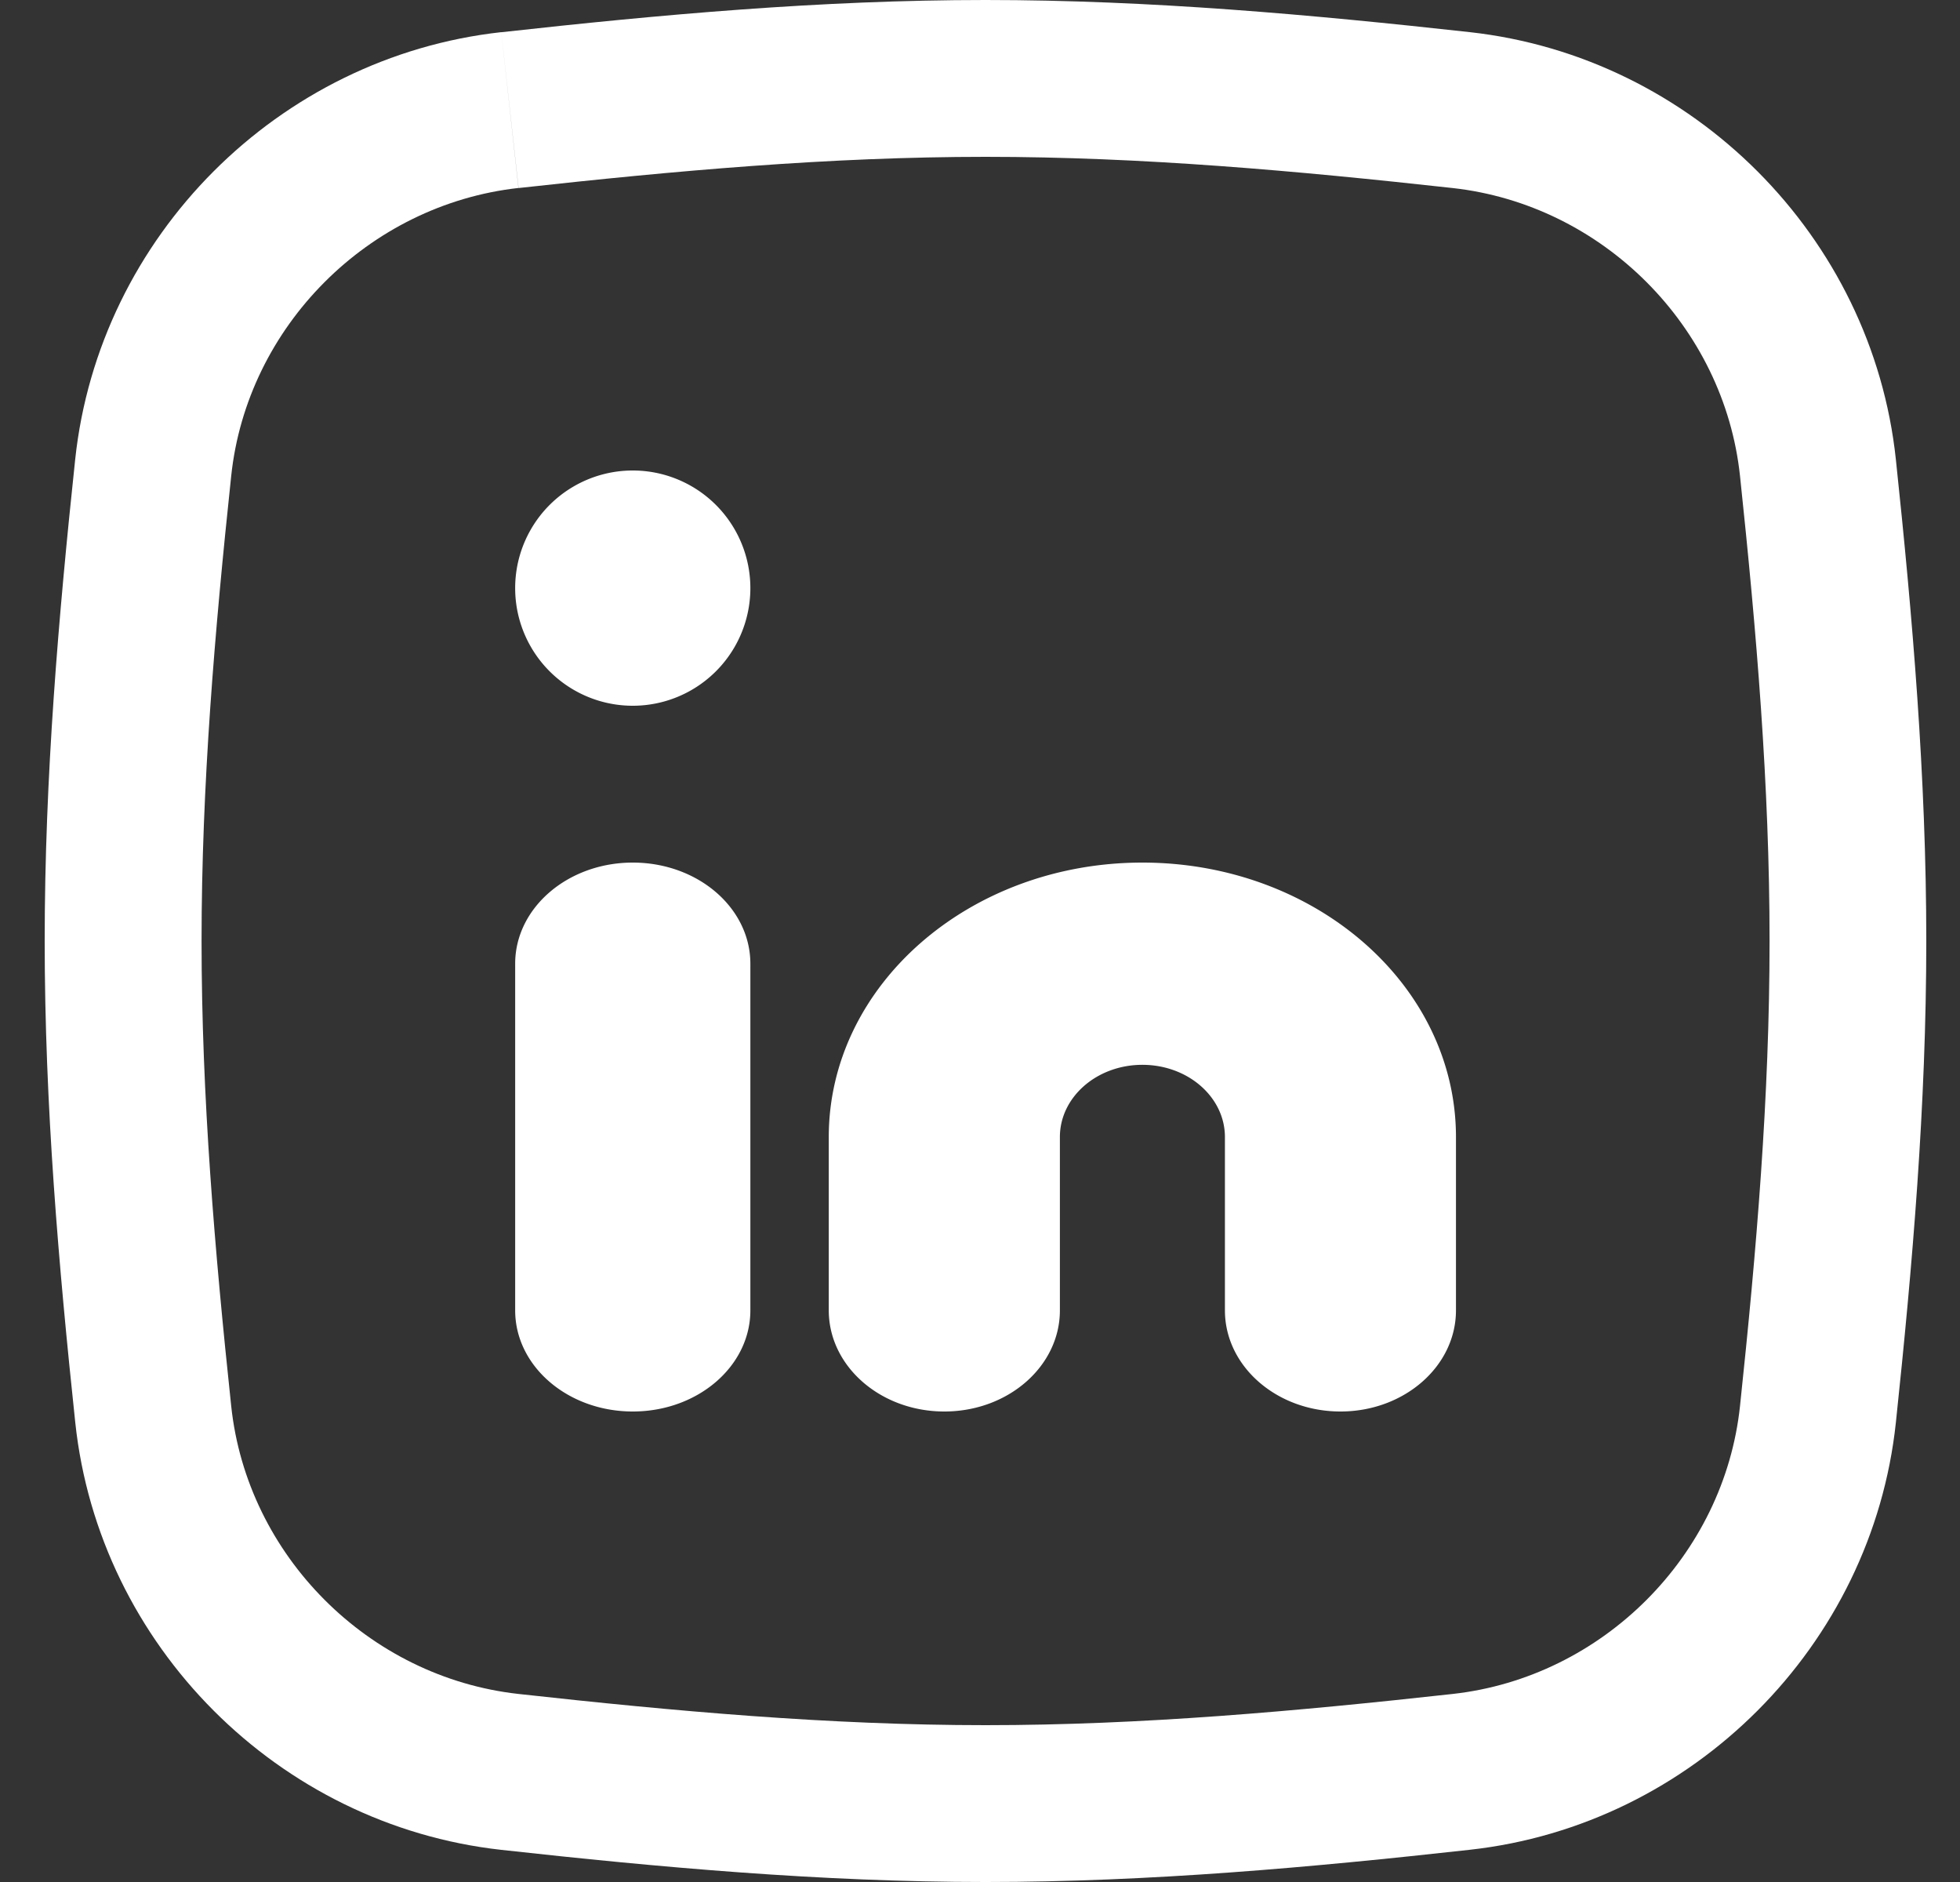
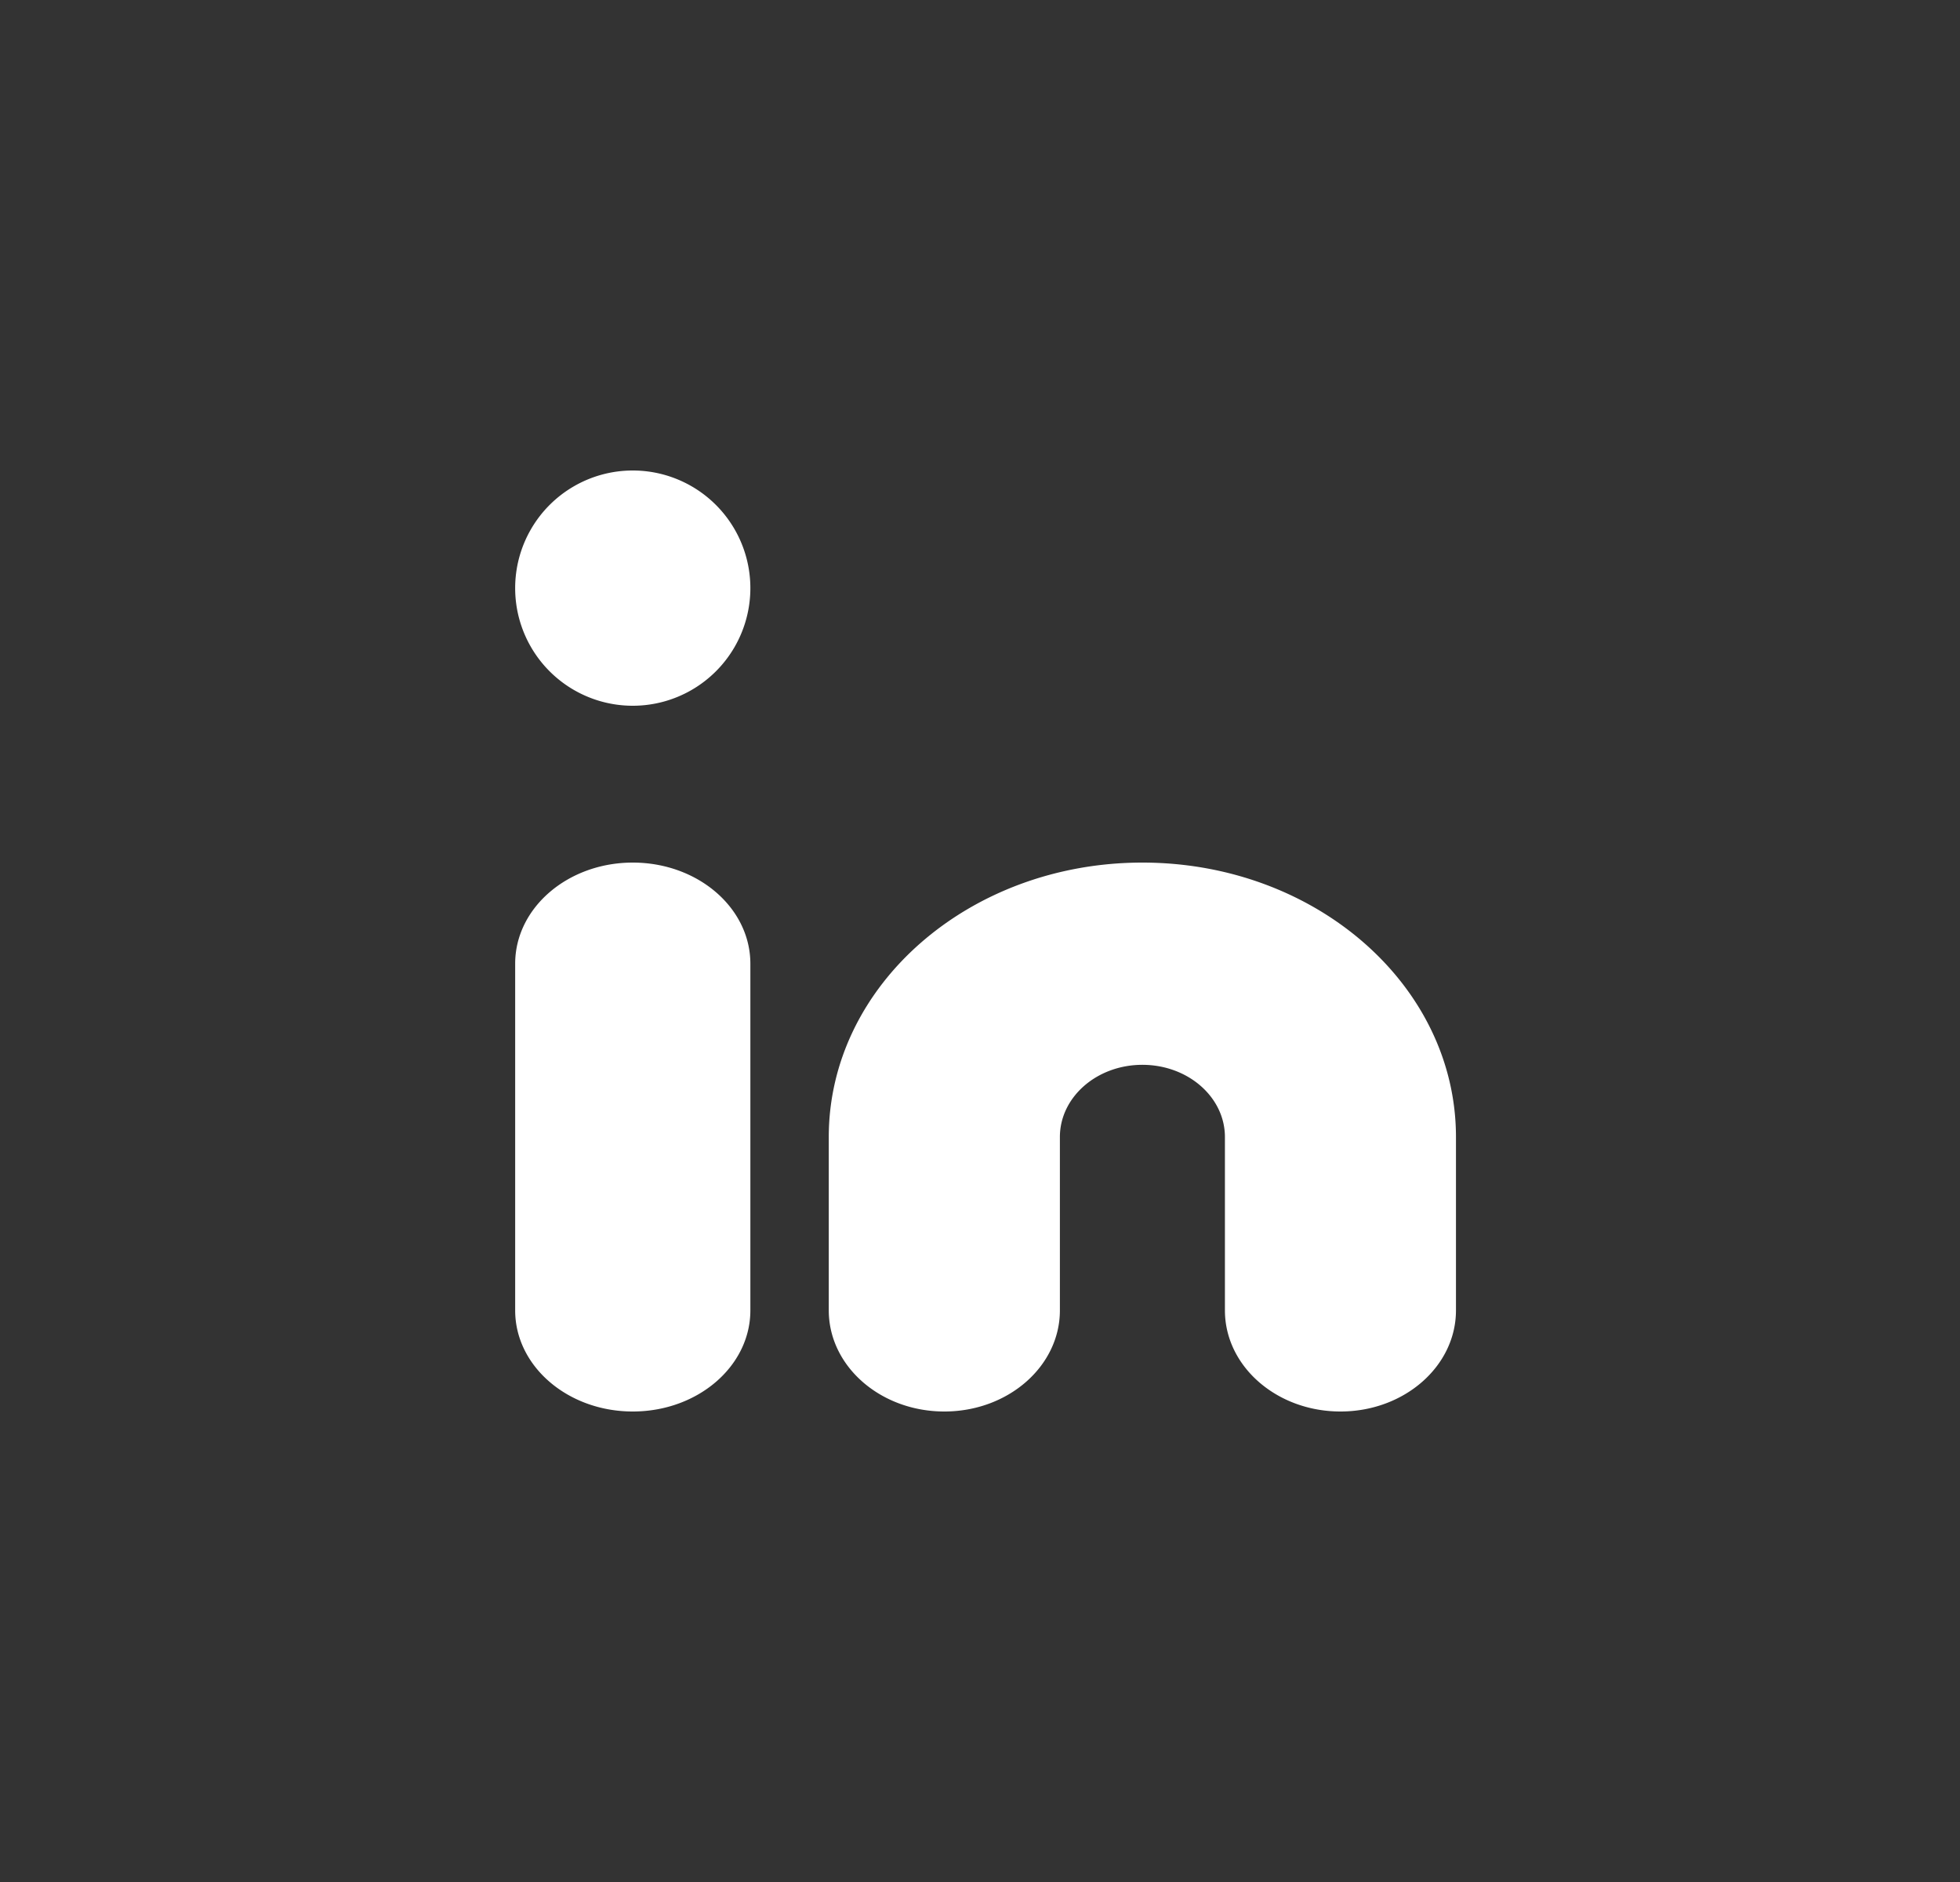
<svg xmlns="http://www.w3.org/2000/svg" class="icon-linkedin h-auto w-6" fill="none" viewBox="0 0 25 24">
  <rect x="0" y="0" width="25" height="24" fill="#333333" stroke="none" />
  <path fill="white" d="M8.071 9a1.5 1.5 0 1 0 0-3 1.5 1.5 0 0 0 0 3ZM8.071 11c.829 0 1.5.577 1.5 1.29v4.42c0 .713-.671 1.29-1.5 1.29-.828 0-1.5-.577-1.5-1.29v-4.42c0-.713.672-1.29 1.5-1.29ZM14.571 13.579c-.581 0-1.052.412-1.052.921v2.21c0 .713-.66 1.29-1.474 1.29s-1.474-.577-1.474-1.29V14.5c0-1.933 1.791-3.5 4-3.5 2.21 0 4 1.567 4 3.5v2.21c0 .713-.66 1.29-1.473 1.29-.814 0-1.474-.577-1.474-1.29V14.5c0-.509-.471-.921-1.053-.921Z" />
-   <path fill="white" fill-rule="evenodd" d="M22.194 17.93c.21-1.978.377-3.946.377-5.93 0-1.984-.167-3.952-.377-5.93-.202-1.906-1.752-3.46-3.665-3.672C16.537 2.178 14.562 2 12.57 2c-1.99 0-3.966.178-5.957.398L6.394.411C8.405.188 10.468 0 12.57 0c2.103 0 4.167.188 6.178.41 2.843.315 5.132 2.605 5.434 5.449.212 2 .388 4.05.388 6.141 0 2.09-.176 4.142-.388 6.141-.302 2.845-2.591 5.134-5.434 5.448-2.011.223-4.075.411-6.178.411-2.103 0-4.166-.188-6.177-.41C3.55 23.274 1.262 20.984.96 18.14.748 16.141.57 14.091.57 12c0-2.09.177-4.142.389-6.141C1.262 3.015 3.55.725 6.394.41l.22 1.987C4.7 2.61 3.15 4.164 2.949 6.07c-.21 1.978-.378 3.946-.378 5.93 0 1.984.168 3.952.378 5.93.202 1.906 1.751 3.46 3.665 3.672 1.991.22 3.967.398 5.957.398 1.99 0 3.966-.178 5.958-.398 1.913-.212 3.463-1.766 3.665-3.672Z" clip-rule="evenodd" />
</svg>